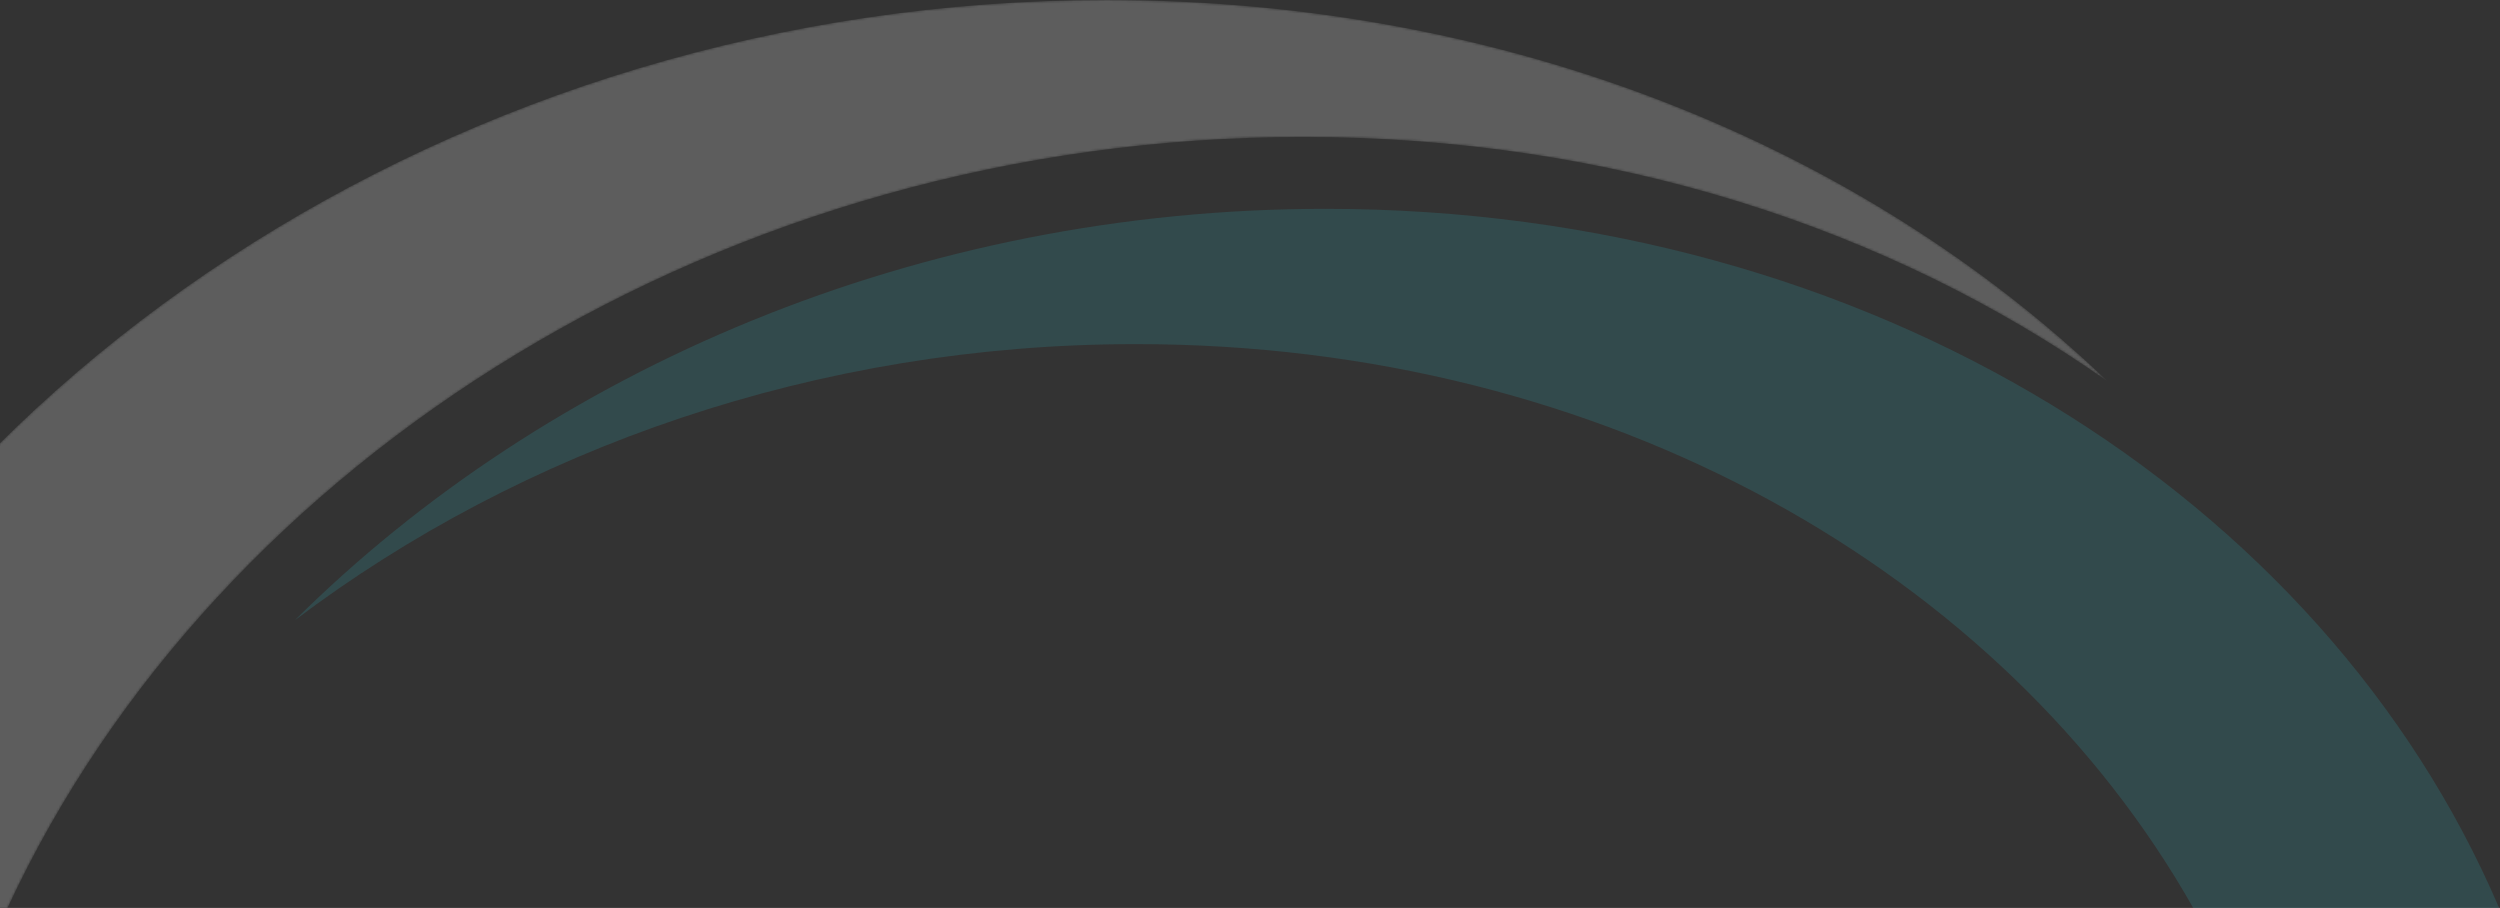
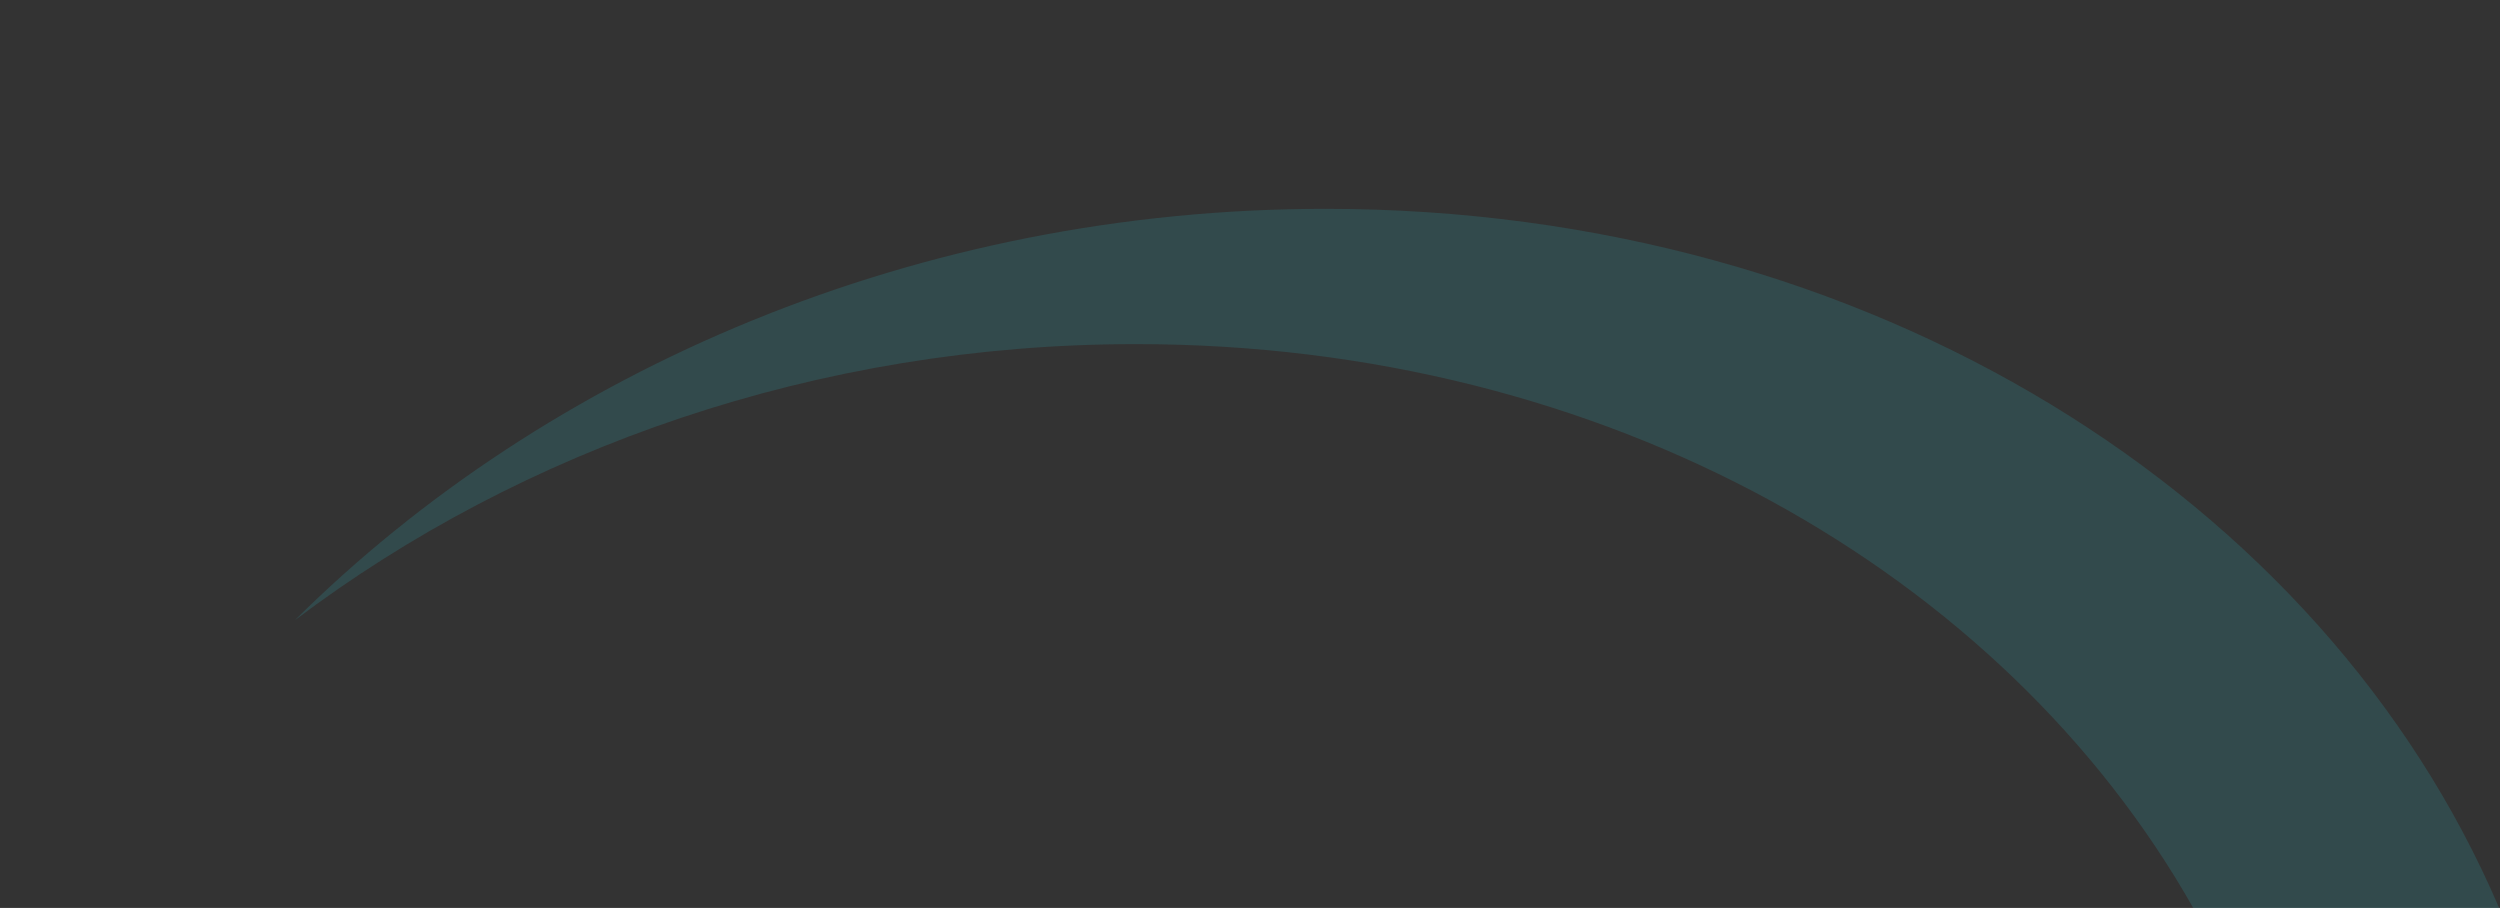
<svg xmlns="http://www.w3.org/2000/svg" width="1005" height="365" fill="none">
  <rect width="100%" height="100%" fill="#333333" stroke="none" />
  <path opacity=".2" d="M1004.59 365.006H881.681c-76.318-134.854-235.995-226.673-425.058-226.673-127.99 0-246.75 42.011-338.15 111.046 101.737-101.053 250.99-165.43 414.302-165.43 219.225 0 401.171 115.967 471.815 280.887v.17Z" fill="url('#paint0_linear_535_659')" />
  <mask id="mask0_535_659" style="mask-type:luminance" maskUnits="userSpaceOnUse" x="-122" y="0" width="970" height="366">
    <path d="M3.025 365.006h-124.691c76.914-210.409 305.112-365 566.514-365 161.373 0 303.936 58.868 402.531 153.402-87.67-61.666-199.74-98.347-323.577-98.347-232.273 0-436.837 129.184-520.777 309.945Z" fill="#fff" />
  </mask>
  <g mask="url('#mask0_535_659')">
-     <path d="M3.025 365.006h-124.691c76.914-210.409 305.112-365 566.514-365 161.373 0 303.936 58.868 402.531 153.402-87.67-61.666-199.74-98.347-323.577-98.347-232.273 0-436.837 129.184-520.777 309.945Z" fill="#fff" fill-opacity=".21" />
-   </g>
+     </g>
  <defs>
    <linearGradient id="paint0_linear_535_659" x1="-570.424" y1="1163.03" x2="-1376.37" y2="1746.44" gradientUnits="userSpaceOnUse">
      <stop stop-color="#2BA6AE" />
      <stop offset="1" stop-color="#fff" />
    </linearGradient>
  </defs>
</svg>